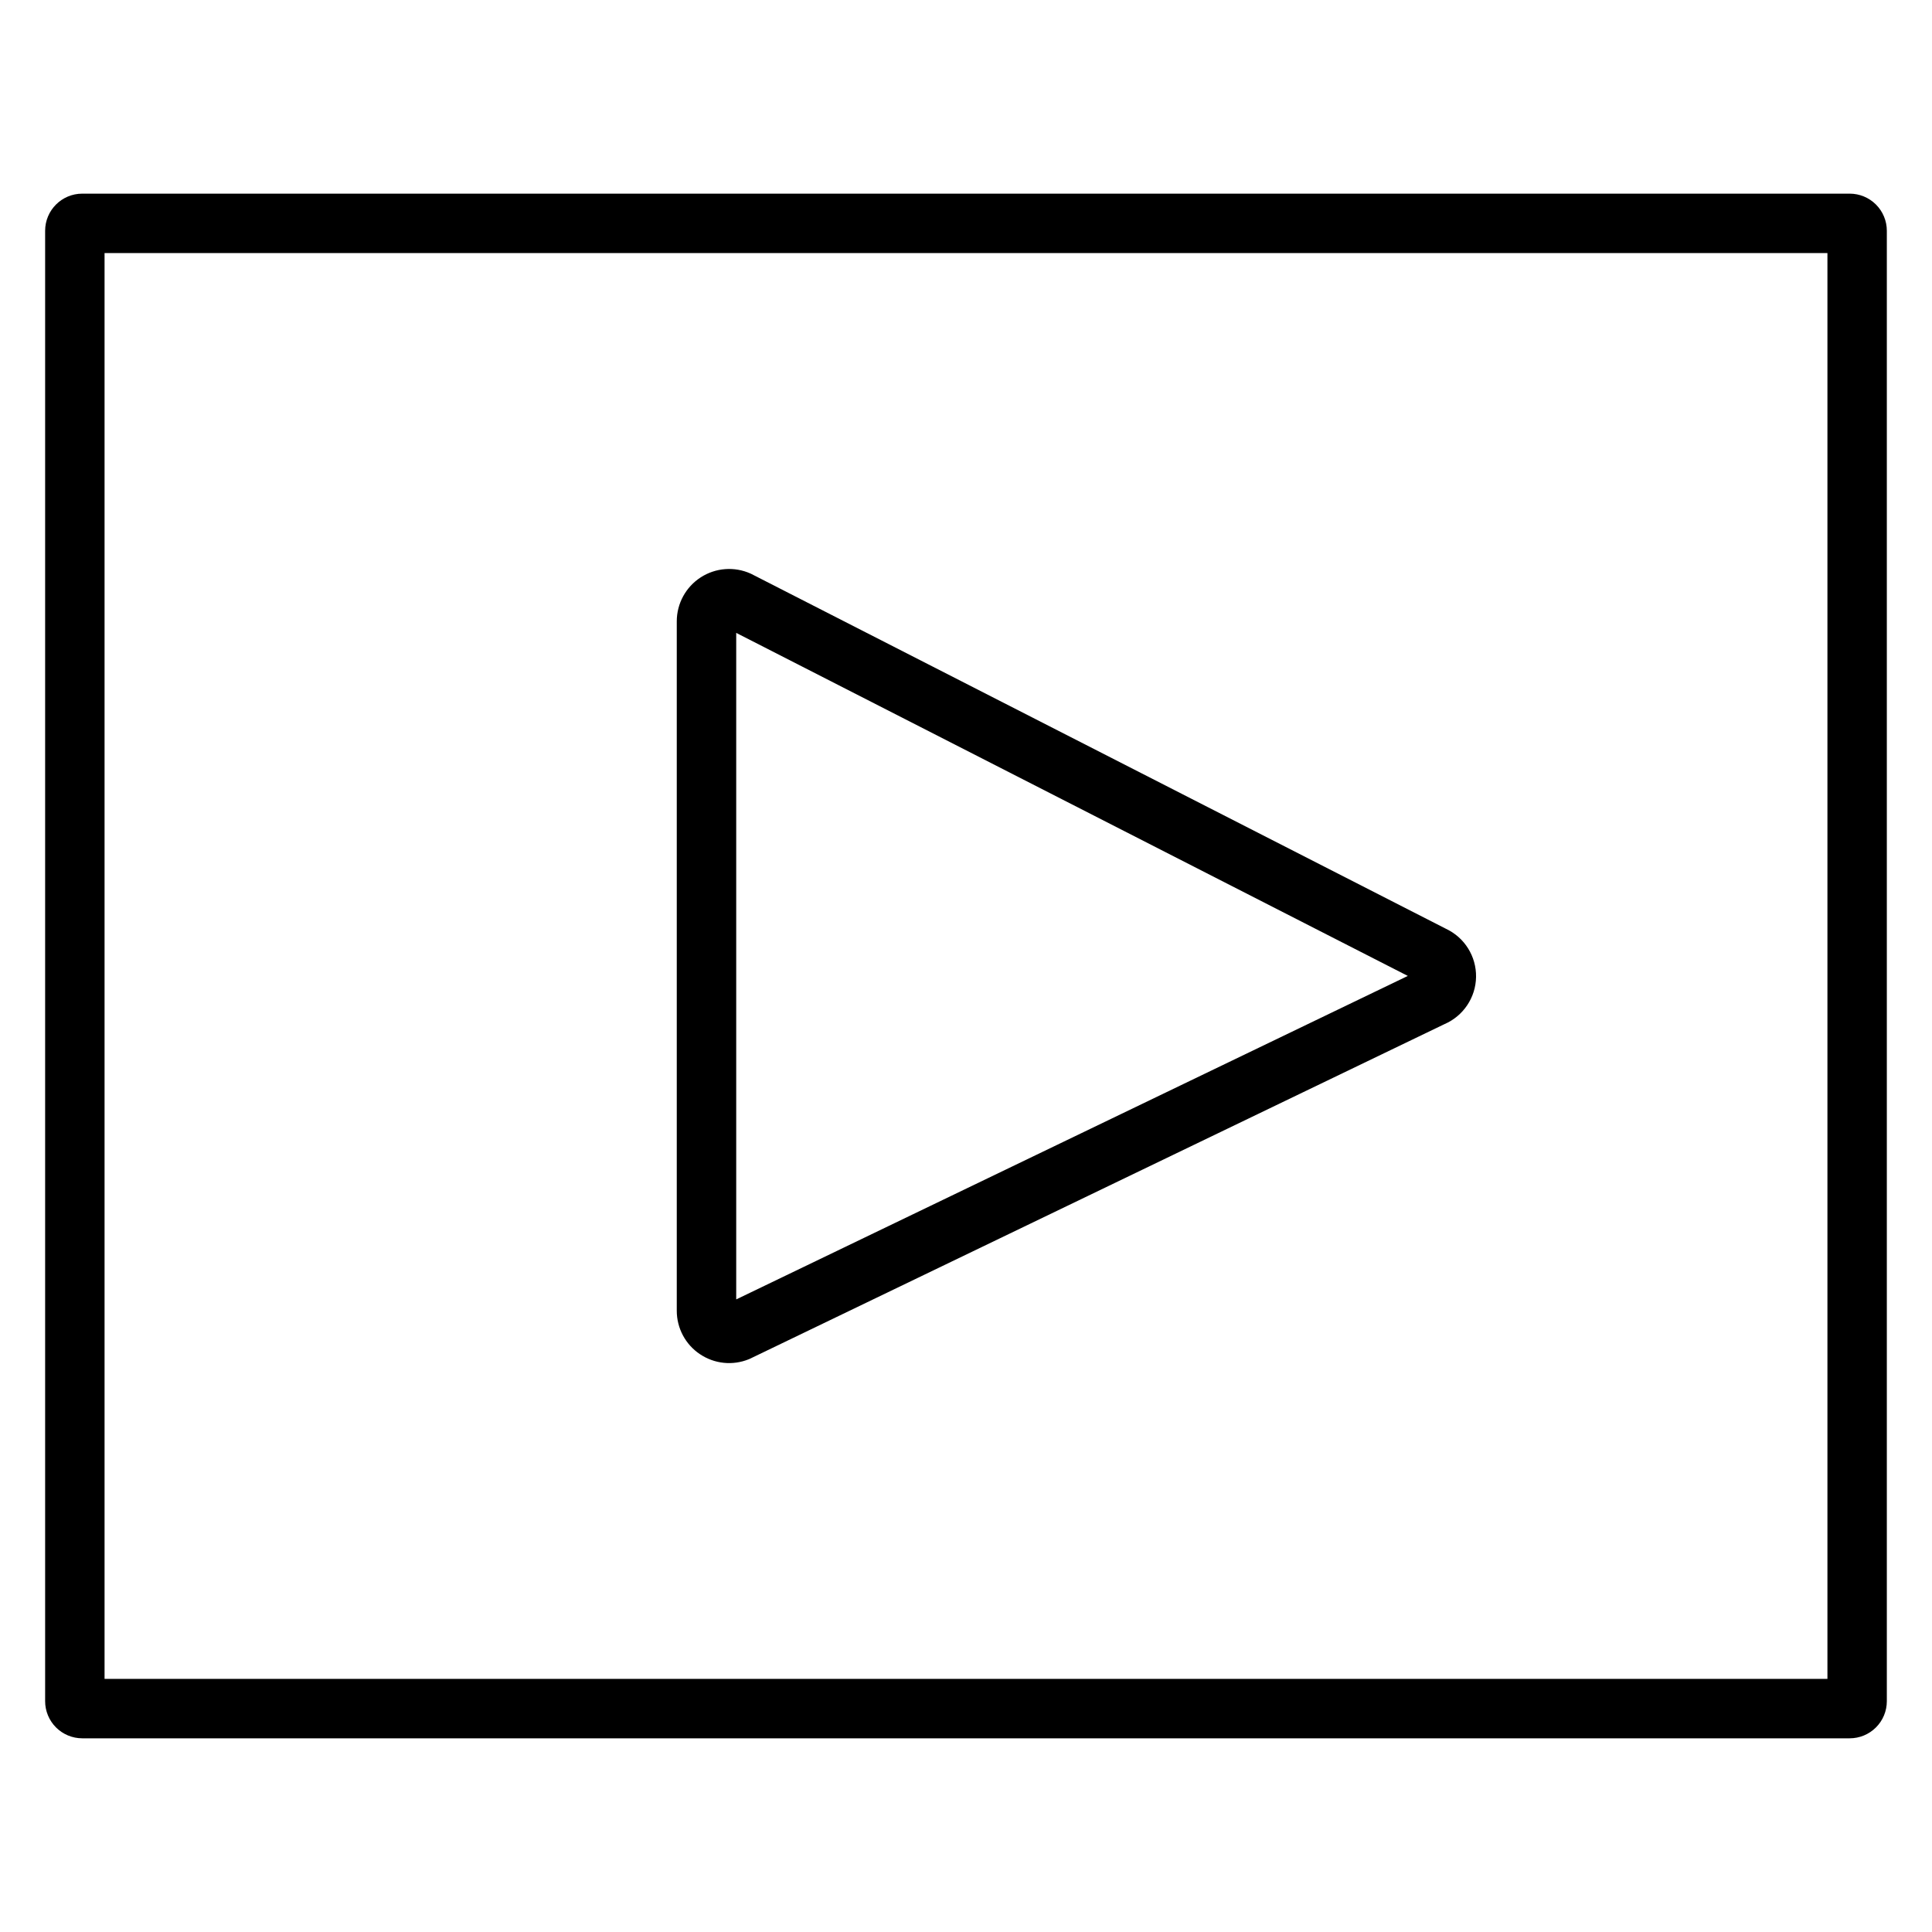
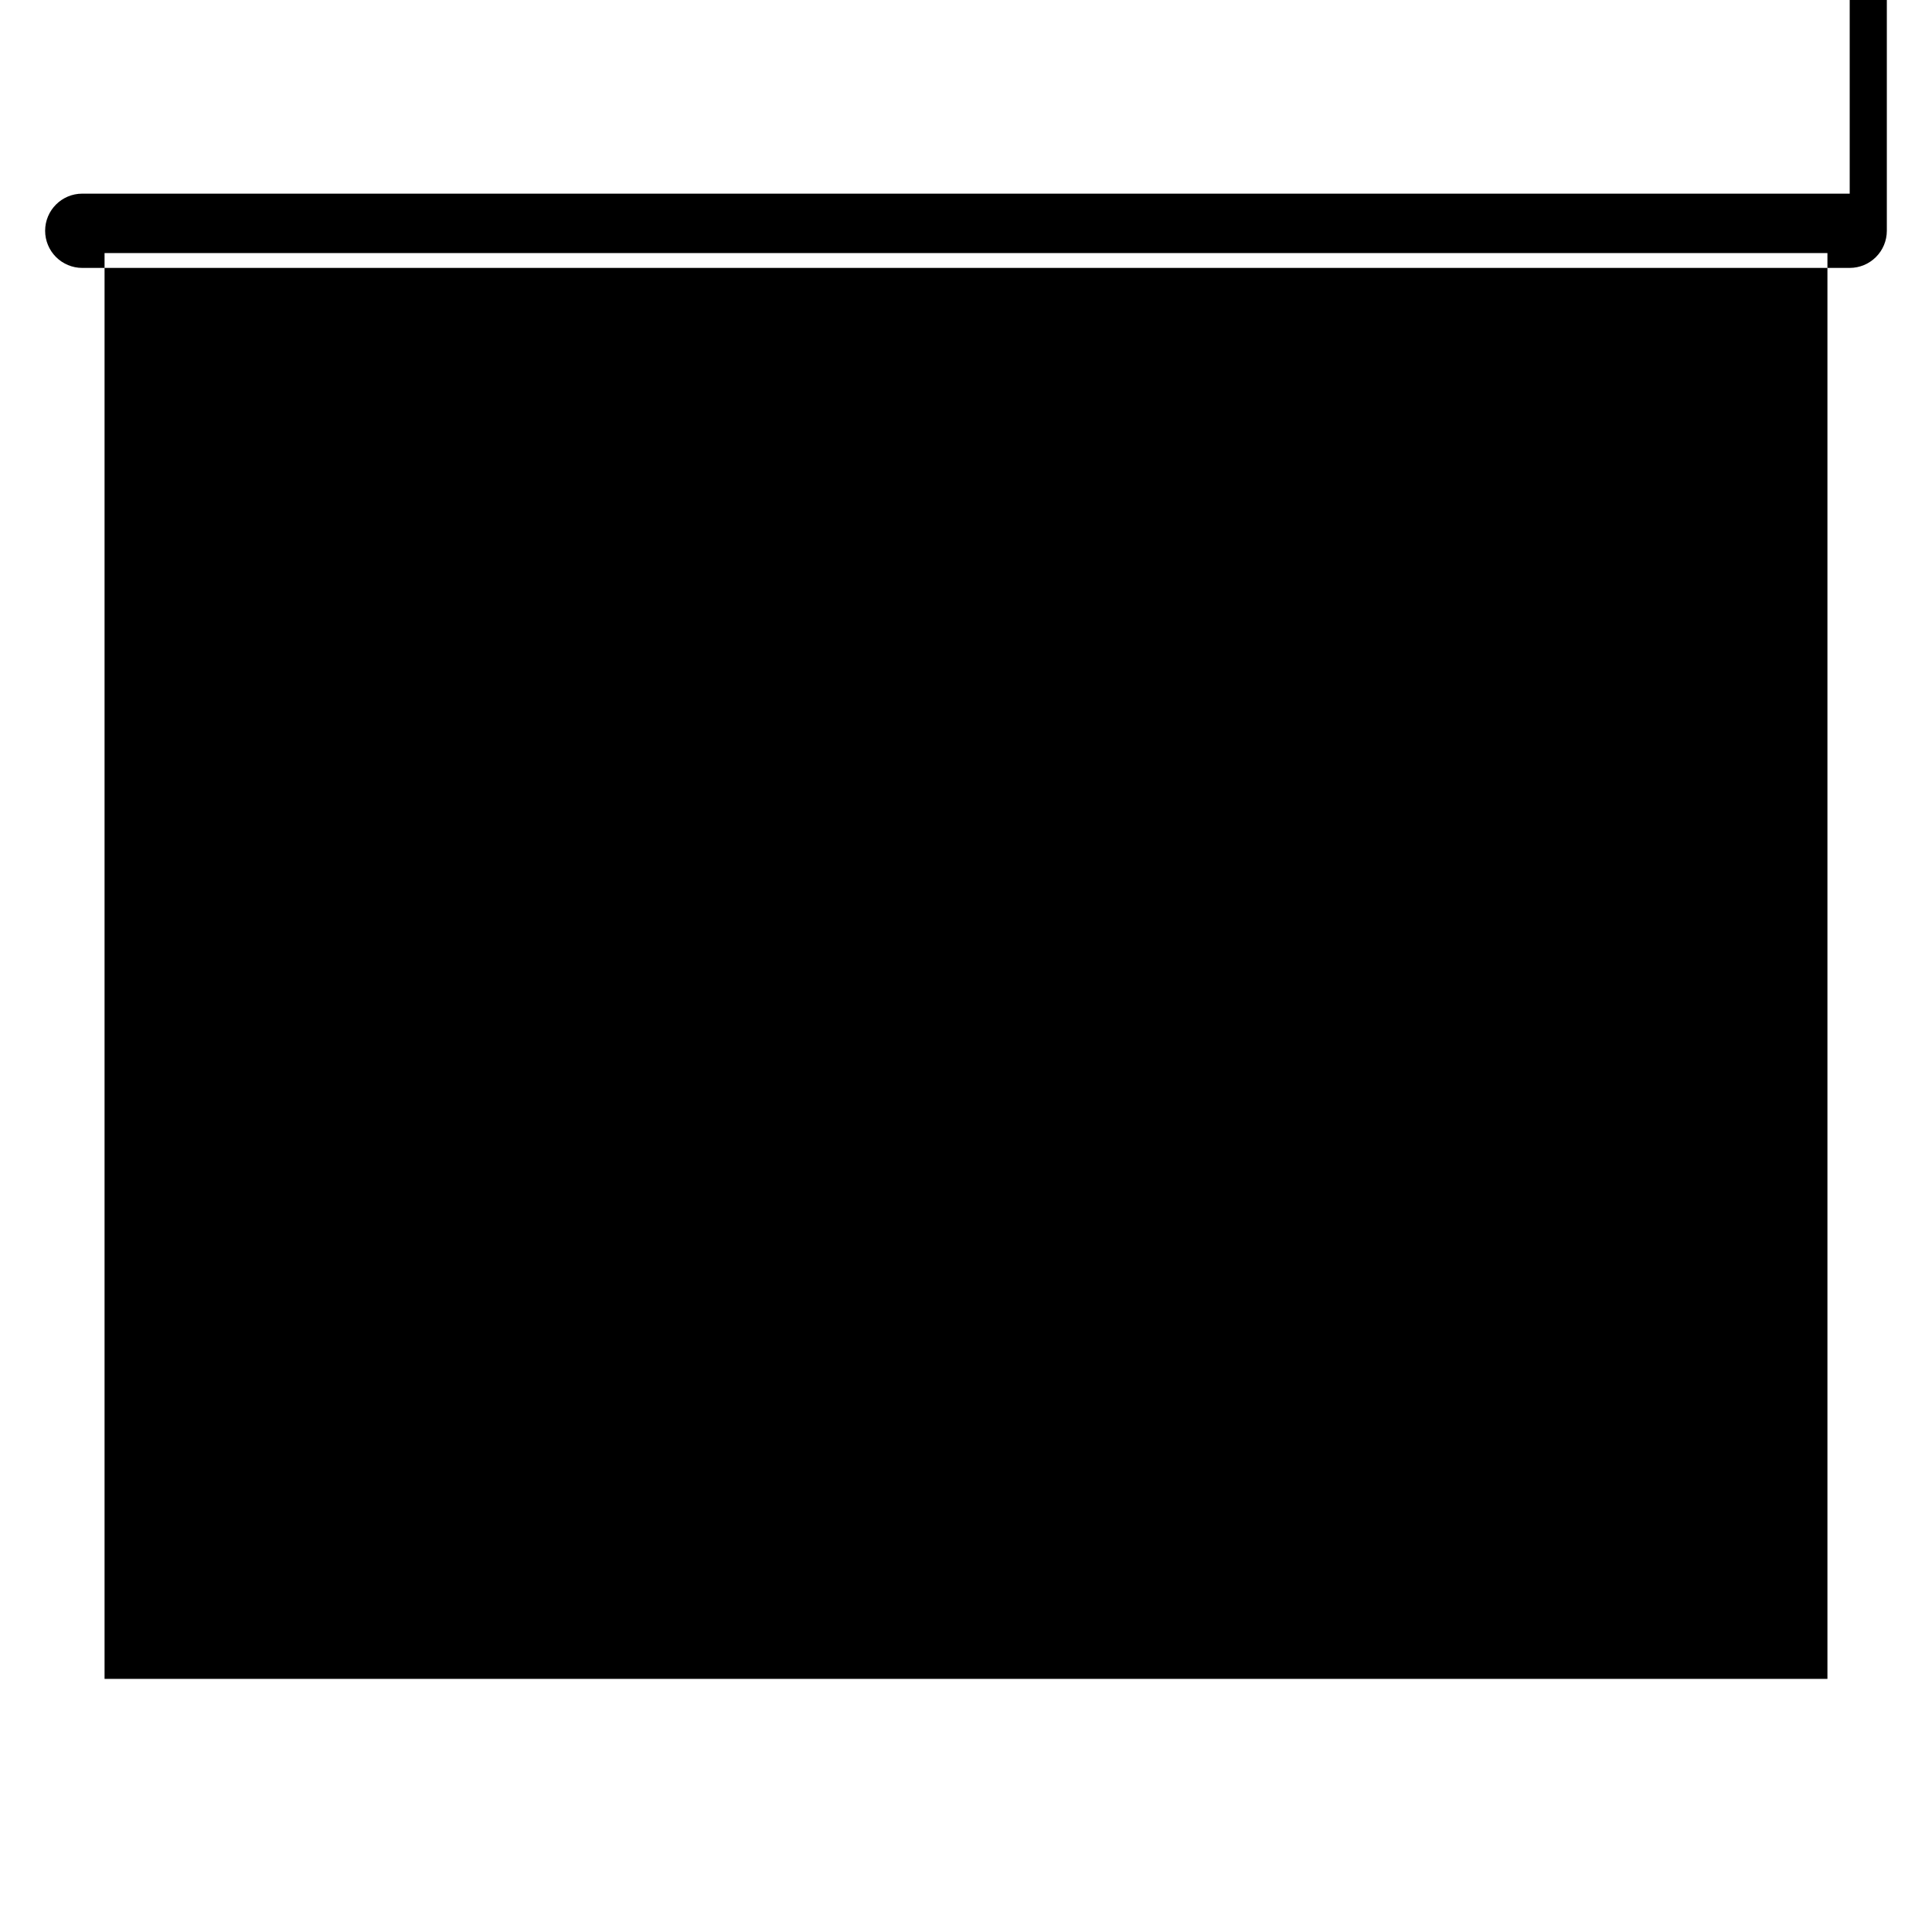
<svg xmlns="http://www.w3.org/2000/svg" fill="#000000" width="800px" height="800px" version="1.1" viewBox="144 144 512 512">
  <g>
-     <path d="m634.19 195.32h-468.39c-5.434 0-9.84 4.406-9.84 9.84v389.67c0 2.609 1.039 5.113 2.883 6.957s4.348 2.883 6.957 2.883h468.39c2.609 0 5.113-1.039 6.957-2.883 1.848-1.844 2.883-4.348 2.883-6.957v-389.67c0-2.609-1.035-5.109-2.883-6.957-1.844-1.844-4.348-2.883-6.957-2.883zm-5.902 393.6h-456.58v-377.86h456.58z" />
-     <path d="m329.48 502.86c3.828 2.586 8.691 3.094 12.969 1.348l0.234-0.098 184.12-88.707h0.004c5.004-2.16 8.277-7.051 8.363-12.5 0.086-5.449-3.027-10.441-7.961-12.758l-183.95-93.973-0.344-0.168c-4.289-1.93-9.266-1.551-13.215 1-3.949 2.551-6.34 6.93-6.348 11.633v182.73c0 4.613 2.293 8.922 6.121 11.492zm9.625-191.14 177.98 90.91-177.98 85.727z" />
+     <path d="m634.19 195.32h-468.39c-5.434 0-9.84 4.406-9.84 9.84c0 2.609 1.039 5.113 2.883 6.957s4.348 2.883 6.957 2.883h468.39c2.609 0 5.113-1.039 6.957-2.883 1.848-1.844 2.883-4.348 2.883-6.957v-389.67c0-2.609-1.035-5.109-2.883-6.957-1.844-1.844-4.348-2.883-6.957-2.883zm-5.902 393.6h-456.58v-377.86h456.58z" />
  </g>
</svg>